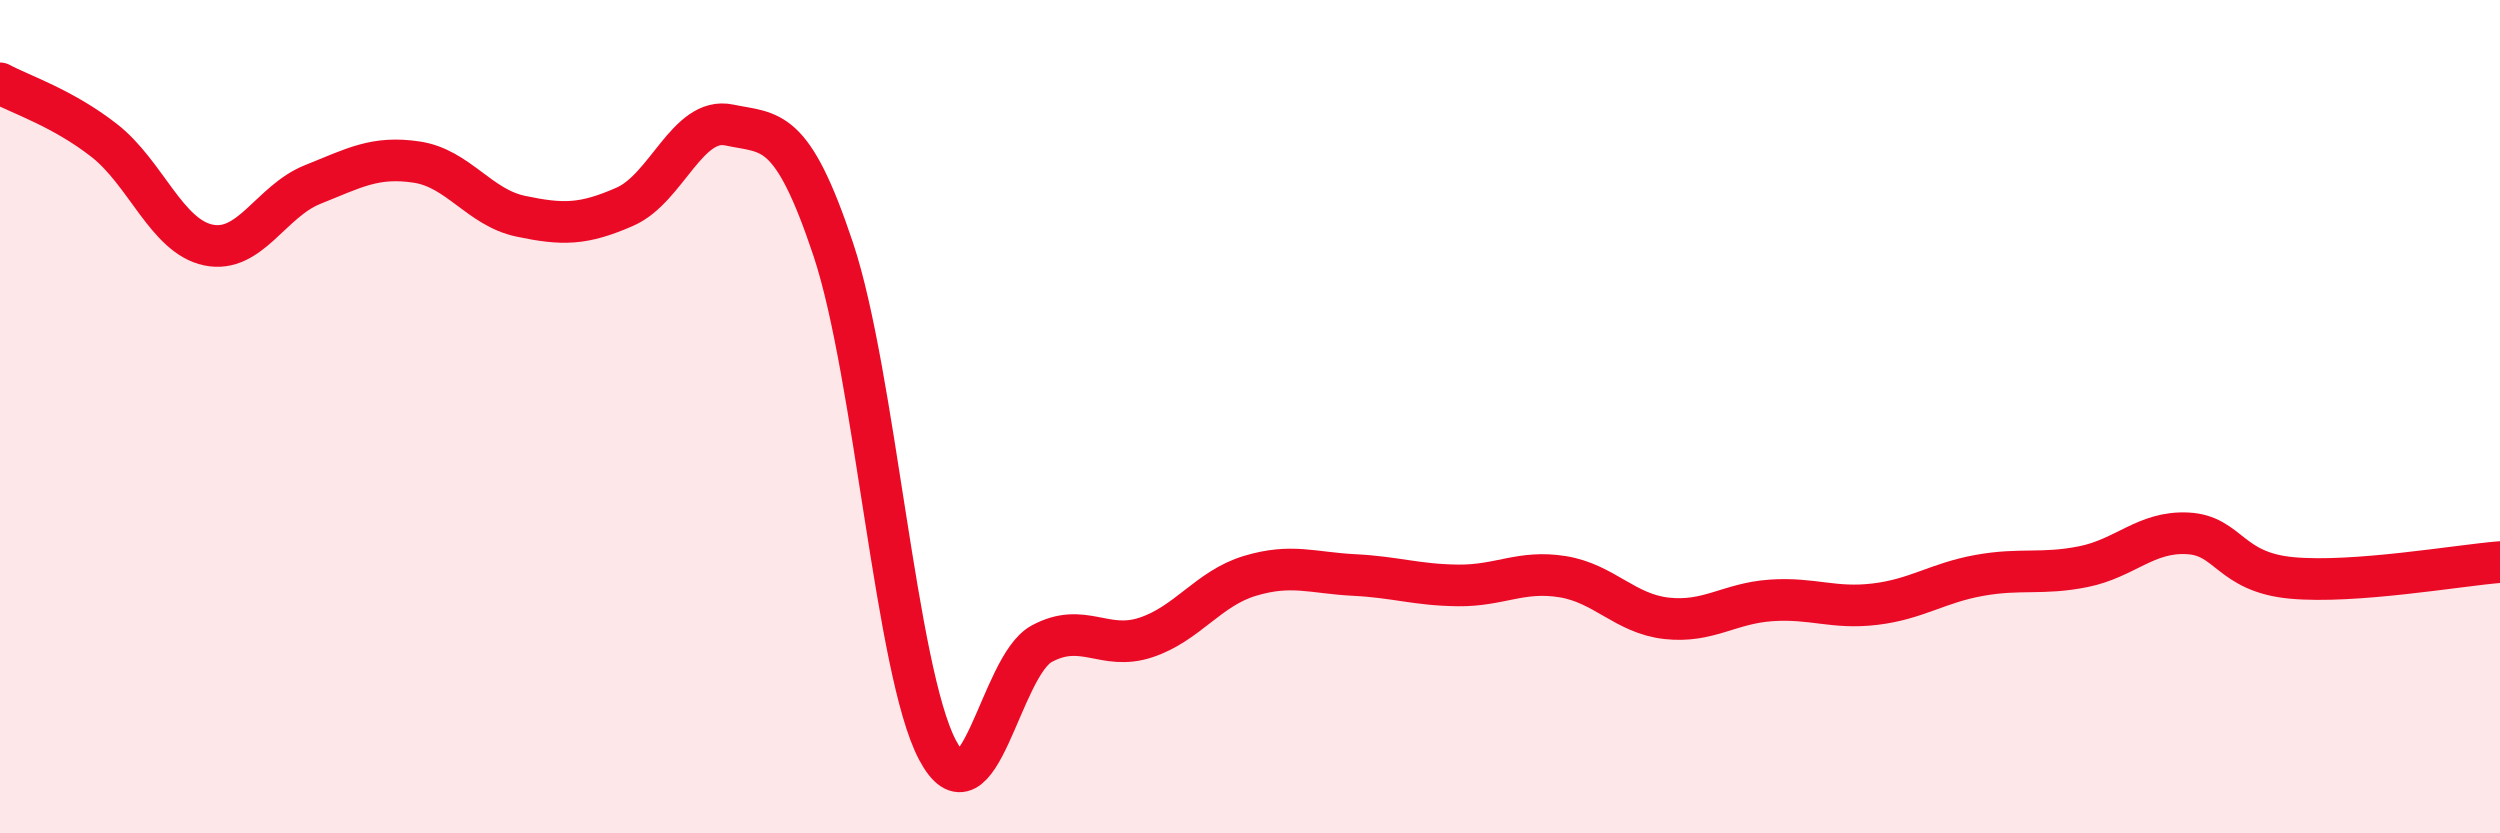
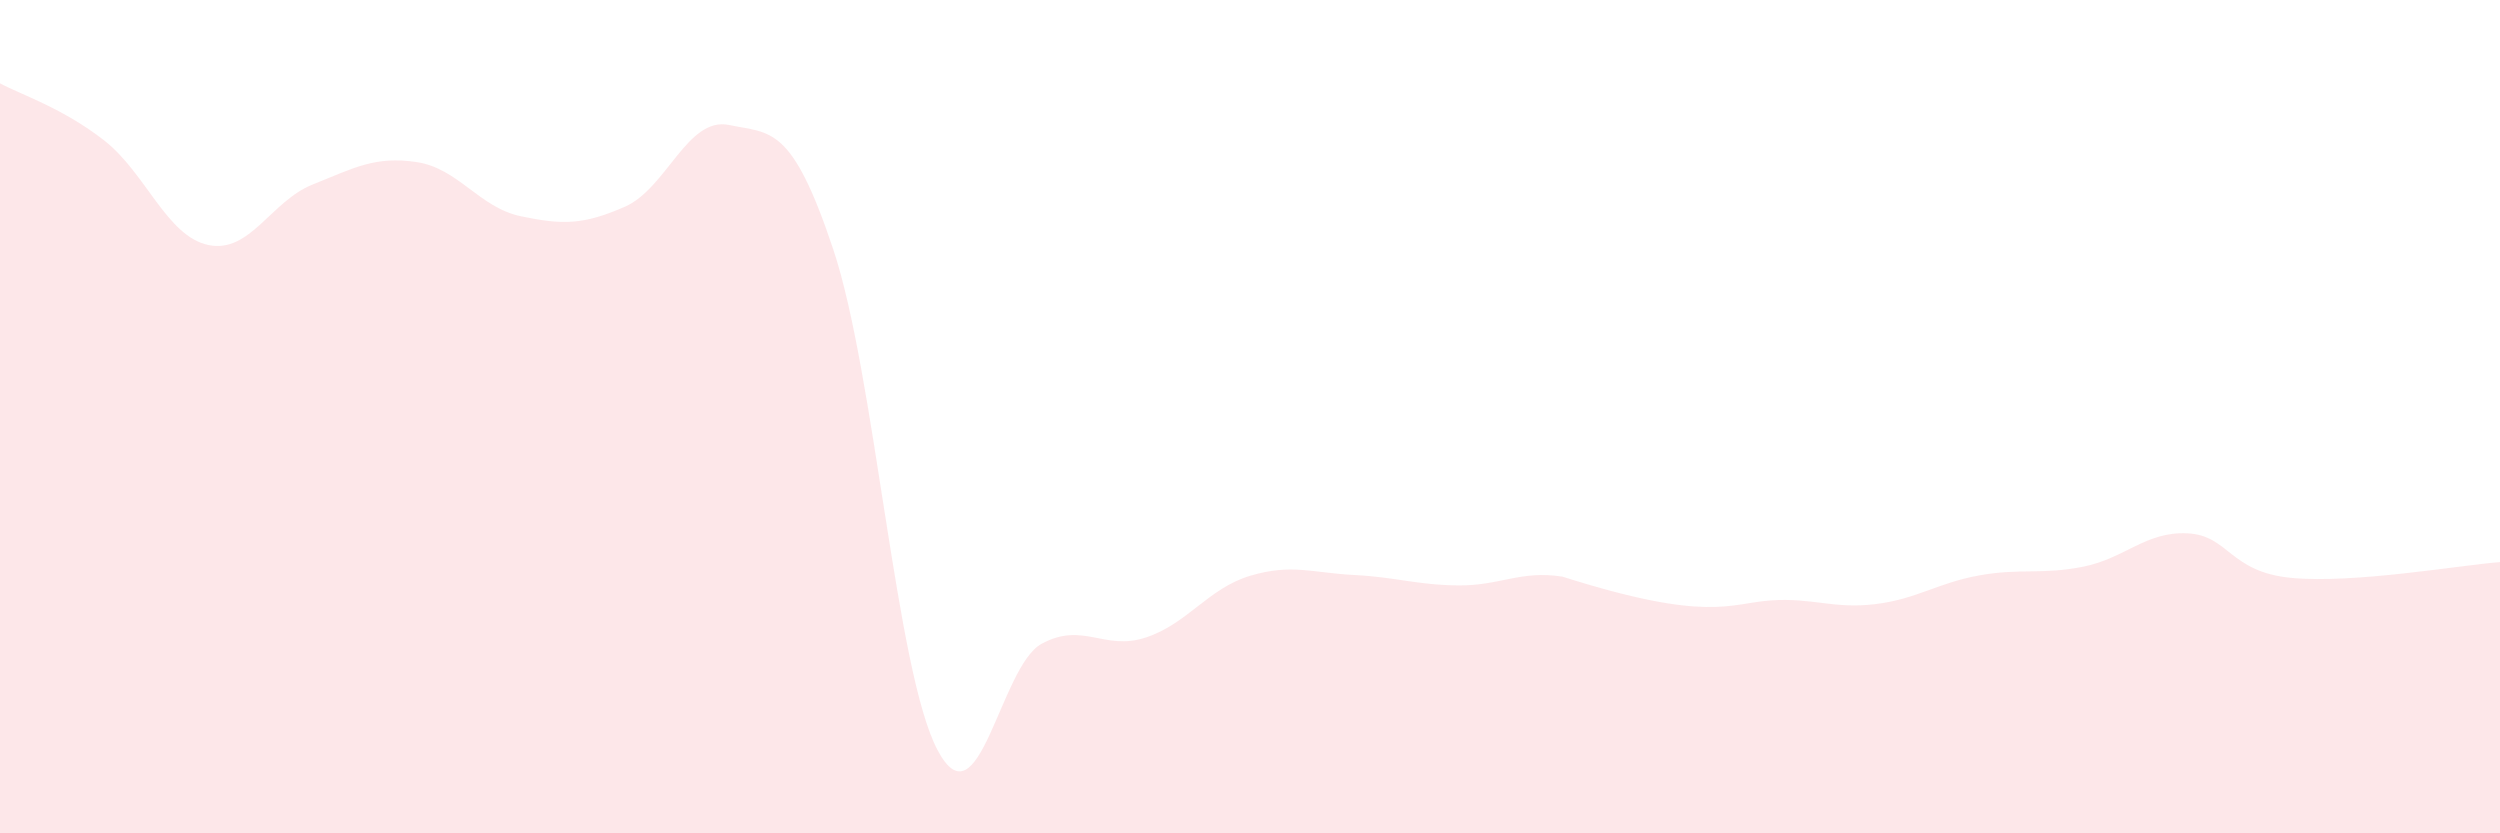
<svg xmlns="http://www.w3.org/2000/svg" width="60" height="20" viewBox="0 0 60 20">
-   <path d="M 0,2 C 0.5,2.27 1.5,2.59 2.5,3.37 C 3.5,4.15 4,5.67 5,5.88 C 6,6.09 6.5,4.83 7.5,4.43 C 8.5,4.03 9,3.74 10,3.89 C 11,4.04 11.5,4.98 12.5,5.19 C 13.5,5.4 14,5.4 15,4.96 C 16,4.52 16.5,2.79 17.5,3 C 18.5,3.21 19,2.99 20,5.99 C 21,8.99 21.5,16.11 22.5,18 C 23.5,19.89 24,15.99 25,15.45 C 26,14.91 26.5,15.63 27.5,15.3 C 28.5,14.97 29,14.12 30,13.82 C 31,13.52 31.5,13.75 32.5,13.8 C 33.5,13.85 34,14.04 35,14.05 C 36,14.06 36.5,13.68 37.5,13.84 C 38.5,14 39,14.73 40,14.84 C 41,14.95 41.5,14.48 42.5,14.41 C 43.5,14.34 44,14.62 45,14.5 C 46,14.38 46.5,13.99 47.5,13.81 C 48.5,13.63 49,13.8 50,13.6 C 51,13.4 51.5,12.75 52.5,12.8 C 53.5,12.85 53.5,13.73 55,13.87 C 56.5,14.01 59,13.57 60,13.49L60 20L0 20Z" fill="#EB0A25" opacity="0.1" stroke-linecap="round" stroke-linejoin="round" />
-   <path d="M 0,2 C 0.5,2.27 1.5,2.59 2.5,3.37 C 3.5,4.15 4,5.67 5,5.88 C 6,6.09 6.5,4.83 7.5,4.43 C 8.5,4.03 9,3.74 10,3.89 C 11,4.04 11.5,4.98 12.5,5.19 C 13.5,5.4 14,5.4 15,4.96 C 16,4.52 16.5,2.79 17.5,3 C 18.5,3.21 19,2.99 20,5.99 C 21,8.99 21.5,16.11 22.5,18 C 23.5,19.89 24,15.99 25,15.45 C 26,14.91 26.5,15.63 27.5,15.3 C 28.5,14.97 29,14.12 30,13.82 C 31,13.52 31.5,13.75 32.5,13.8 C 33.5,13.85 34,14.04 35,14.05 C 36,14.06 36.5,13.68 37.5,13.84 C 38.5,14 39,14.73 40,14.84 C 41,14.95 41.5,14.48 42.5,14.41 C 43.5,14.34 44,14.62 45,14.5 C 46,14.38 46.5,13.99 47.5,13.81 C 48.5,13.63 49,13.8 50,13.6 C 51,13.4 51.5,12.75 52.5,12.8 C 53.5,12.85 53.5,13.73 55,13.87 C 56.5,14.01 59,13.57 60,13.49" stroke="#EB0A25" stroke-width="1" fill="none" stroke-linecap="round" stroke-linejoin="round" />
+   <path d="M 0,2 C 0.5,2.27 1.5,2.59 2.5,3.37 C 3.5,4.15 4,5.67 5,5.88 C 6,6.09 6.5,4.83 7.5,4.43 C 8.5,4.03 9,3.74 10,3.89 C 11,4.04 11.5,4.98 12.5,5.19 C 13.5,5.4 14,5.4 15,4.96 C 16,4.52 16.5,2.79 17.5,3 C 18.5,3.21 19,2.99 20,5.99 C 21,8.99 21.5,16.11 22.5,18 C 23.5,19.89 24,15.99 25,15.45 C 26,14.91 26.5,15.63 27.5,15.3 C 28.5,14.97 29,14.12 30,13.82 C 31,13.52 31.5,13.75 32.5,13.8 C 33.5,13.85 34,14.04 35,14.05 C 36,14.06 36.5,13.68 37.5,13.84 C 41,14.95 41.5,14.48 42.5,14.41 C 43.5,14.34 44,14.62 45,14.5 C 46,14.38 46.5,13.99 47.5,13.81 C 48.5,13.63 49,13.8 50,13.6 C 51,13.4 51.5,12.75 52.5,12.8 C 53.5,12.85 53.5,13.73 55,13.87 C 56.5,14.01 59,13.57 60,13.49L60 20L0 20Z" fill="#EB0A25" opacity="0.1" stroke-linecap="round" stroke-linejoin="round" />
</svg>